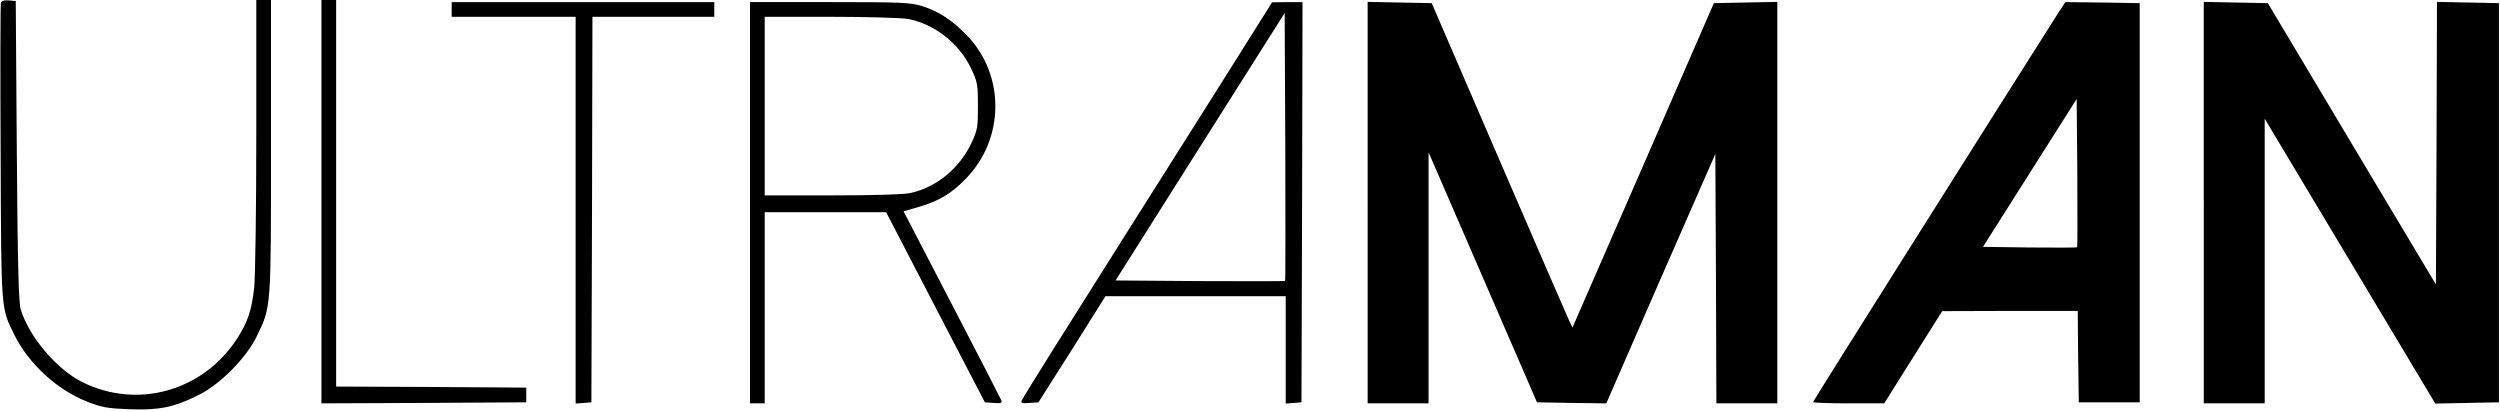
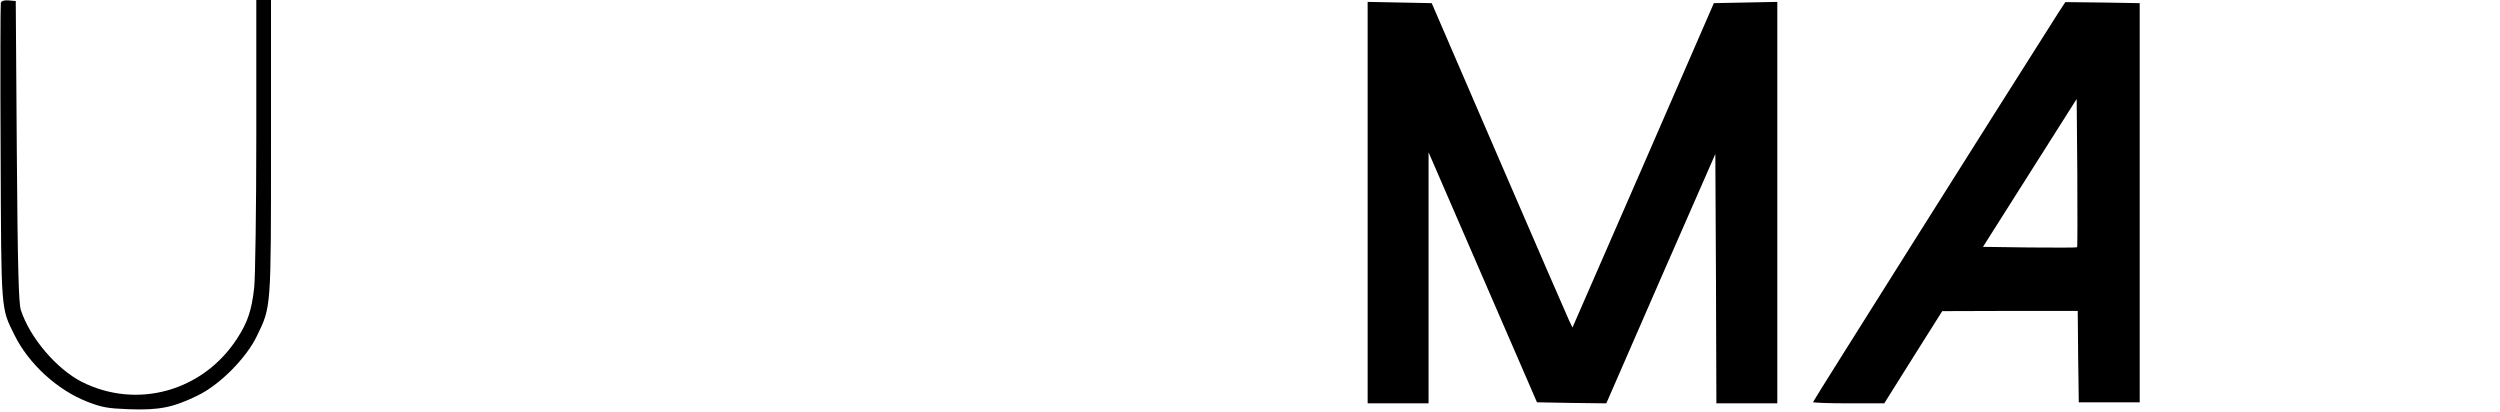
<svg xmlns="http://www.w3.org/2000/svg" version="1.0" width="1190pt" height="196pt" viewBox="0 0 1190 196" preserveAspectRatio="xMidYMid meet">
  <g transform="translate(0,196) scale(0.1,-0.1)" fill="#000000" stroke="none">
    <path d="M4 1947 c-2 -7 -3 -328 -1 -713 3 -768 1 -737 66 -869 68 -137 203 -261 346 -317 70 -27 95 -32 200 -36 141 -5 209 8 325 65 105 50 233 179 283 284 68 140 67 127 67 902 l0 697 -35 0 -35 0 0 -642 c0 -354 -5 -681 -10 -727 -12 -108 -31 -165 -81 -242 -162 -251 -476 -339 -739 -207 -120 61 -248 210 -291 343 -10 31 -15 203 -19 755 l-5 715 -33 3 c-21 2 -34 -2 -38 -11z" />
-     <path d="M1530 1000 l0 -960 488 2 487 3 0 35 0 35 -452 3 -453 2 0 920 0 920 -35 0 -35 0 0 -960z" />
-     <path d="M2150 1915 l0 -35 295 0 295 0 0 -921 0 -920 38 3 37 3 3 918 2 917 290 0 290 0 0 35 0 35 -625 0 -625 0 0 -35z" />
-     <path d="M3570 995 l0 -955 35 0 35 0 0 455 0 455 289 0 289 0 235 -453 235 -452 42 -3 c34 -3 41 0 37 11 -3 8 -109 214 -236 458 l-230 443 72 21 c94 27 155 63 222 132 187 189 191 493 9 683 -70 73 -135 116 -215 141 -55 17 -96 19 -440 19 l-379 0 0 -955z m751 875 c127 -24 245 -116 302 -237 30 -64 32 -75 32 -178 0 -103 -2 -114 -32 -178 -57 -120 -168 -210 -291 -236 -33 -7 -174 -11 -372 -11 l-320 0 0 425 0 425 314 0 c172 0 338 -5 367 -10z" />
-     <path d="M5969 1812 c-47 -75 -313 -498 -592 -938 -279 -441 -510 -809 -513 -819 -6 -14 0 -16 36 -13 l43 3 160 252 159 253 429 0 429 0 0 -256 0 -255 38 3 37 3 3 953 2 952 -72 0 -73 -1 -86 -137z m148 -1189 c-2 -2 -185 -2 -405 -1 l-402 3 402 636 403 637 3 -636 c1 -349 1 -637 -1 -639z" />
    <path d="M6510 995 l0 -955 145 0 145 0 0 598 0 597 258 -595 258 -595 165 -3 165 -2 259 594 260 593 3 -593 2 -594 145 0 145 0 0 955 0 956 -151 -3 -151 -3 -336 -772 -337 -772 -15 31 c-8 17 -159 364 -335 772 l-320 741 -152 3 -153 3 0 -956z" />
    <path d="M9797 1898 c-293 -461 -1167 -1847 -1167 -1852 0 -3 76 -6 169 -6 l170 0 138 220 138 219 322 1 323 0 2 -217 3 -218 145 0 145 0 0 950 0 950 -177 3 -177 2 -34 -52z m90 -1115 c-2 -2 -104 -2 -226 -1 l-222 3 223 352 223 352 3 -351 c1 -193 1 -353 -1 -355z" />
-     <path d="M10490 995 l0 -955 145 0 145 0 0 678 0 677 406 -678 406 -678 152 3 151 3 0 950 0 950 -147 3 -148 3 -2 -673 -3 -672 -400 669 -400 670 -153 3 -152 3 0 -956z" />
  </g>
</svg>